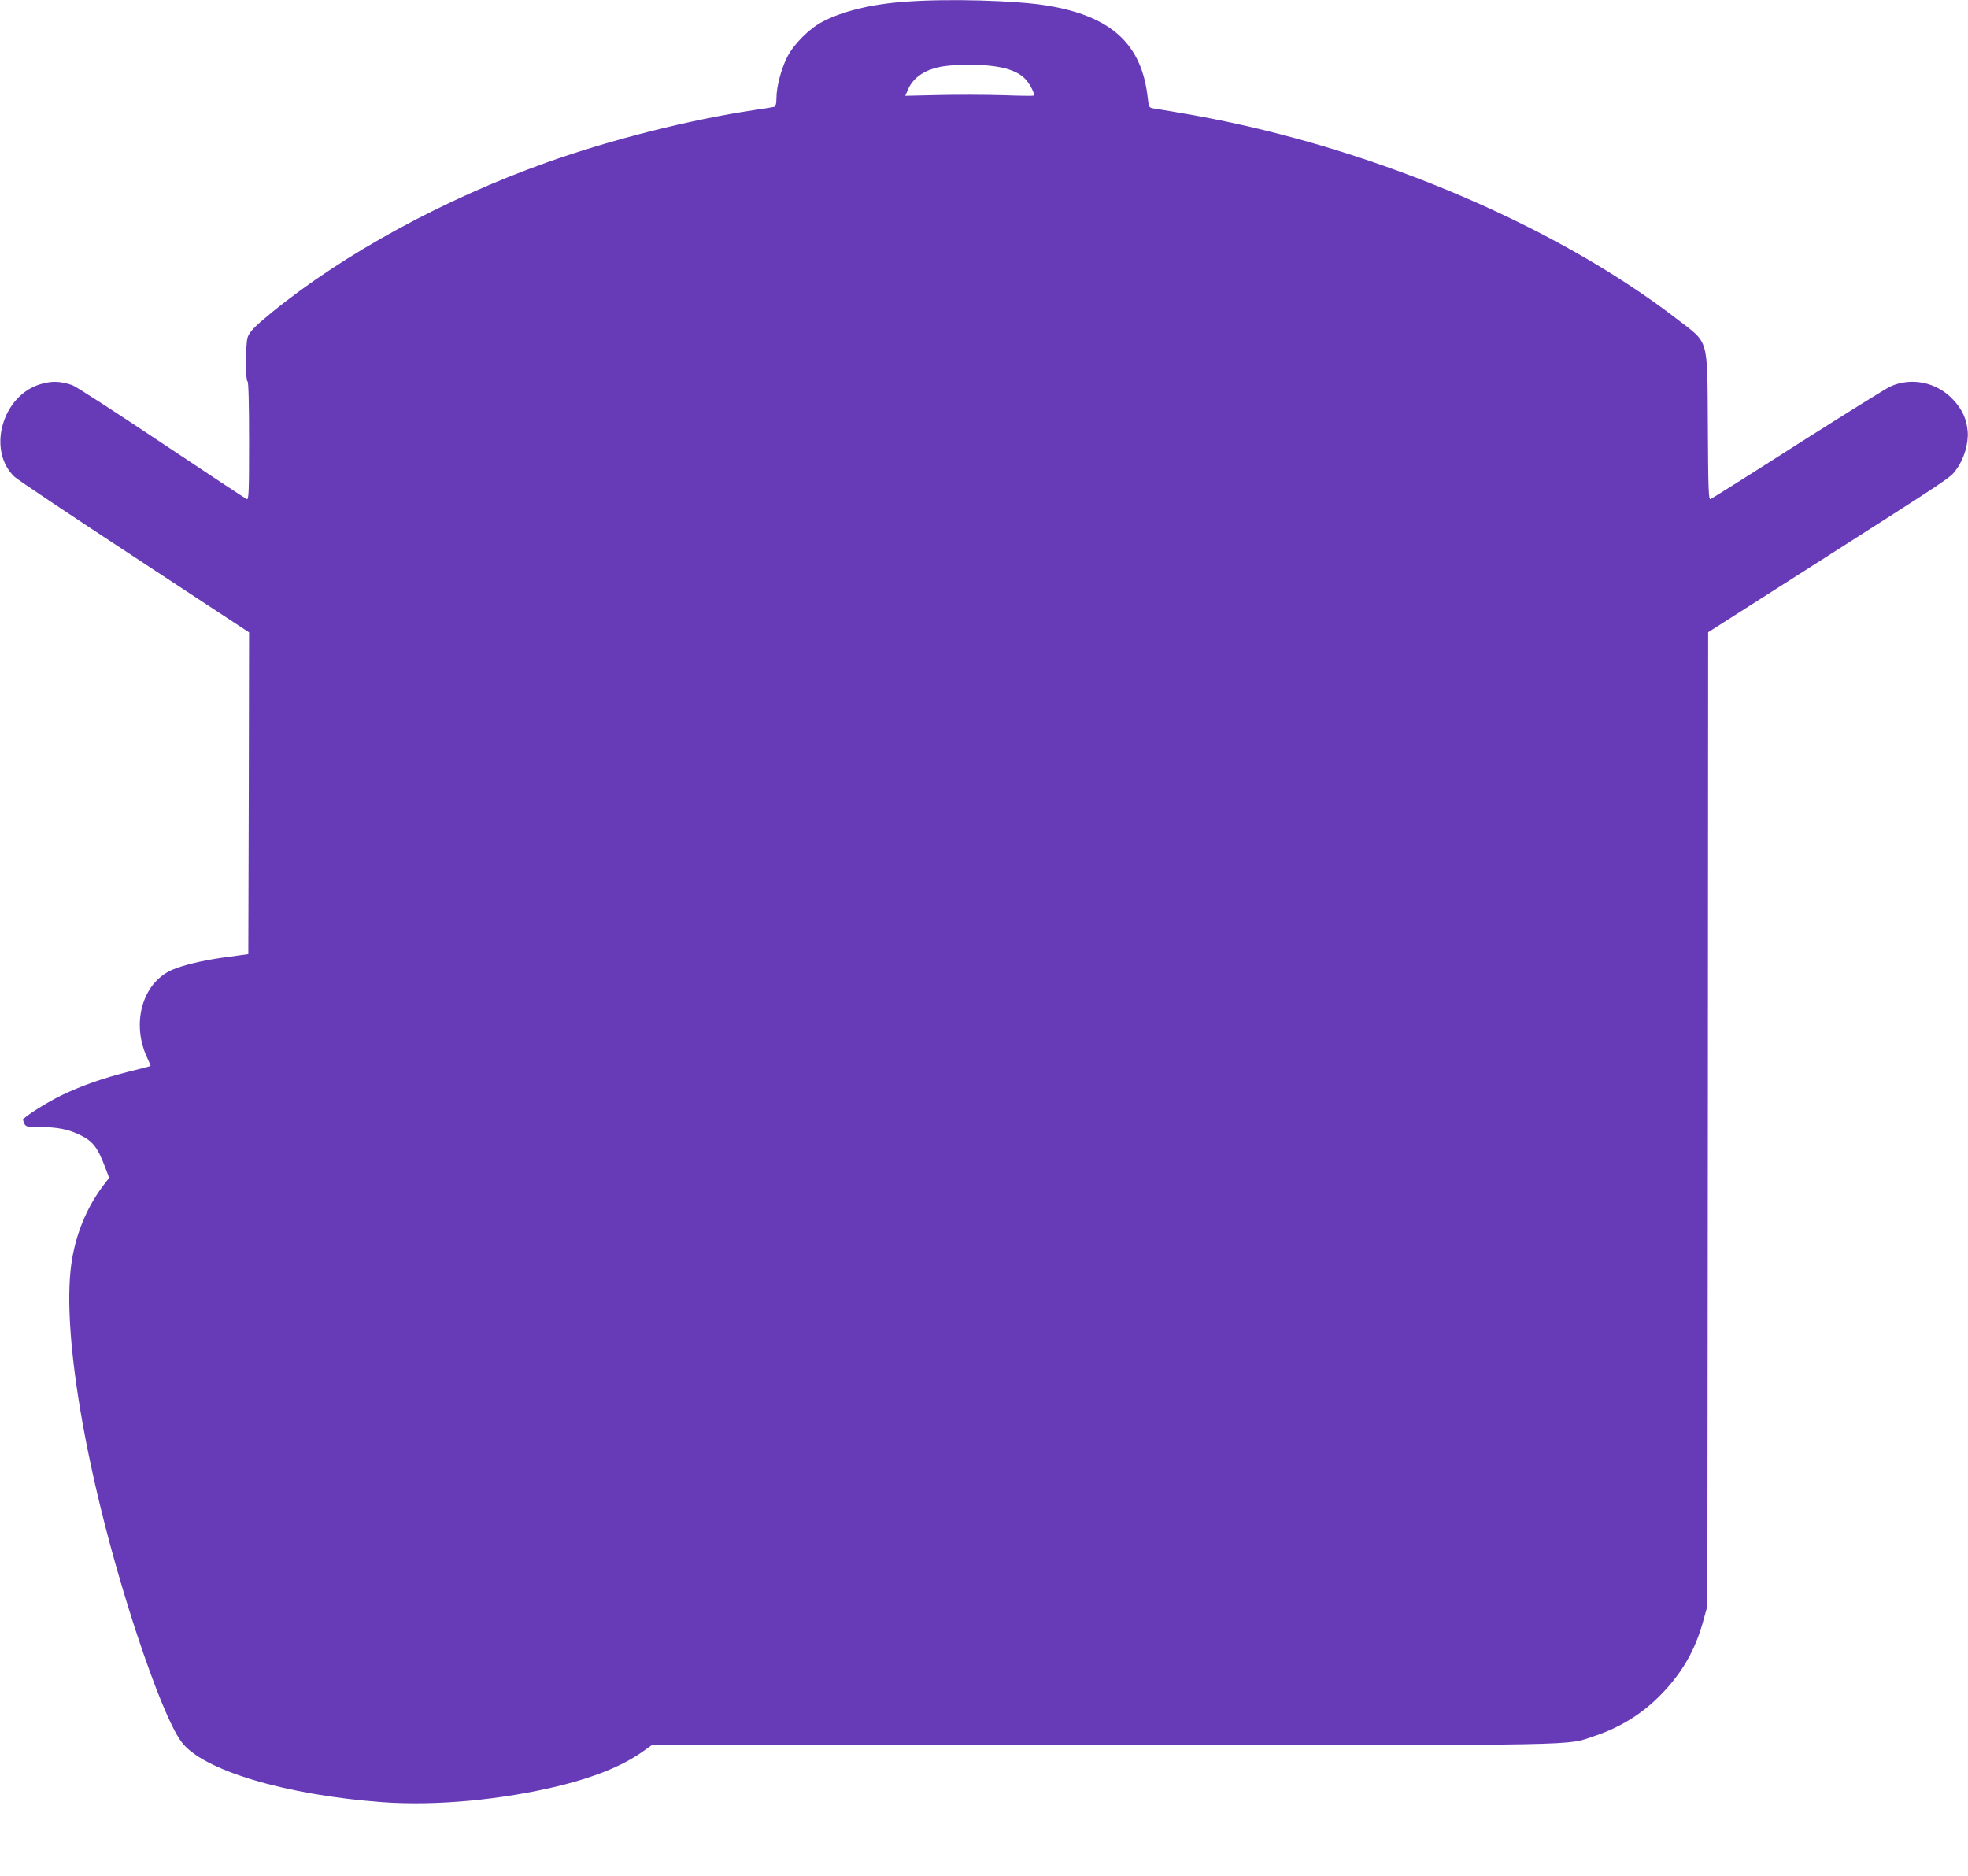
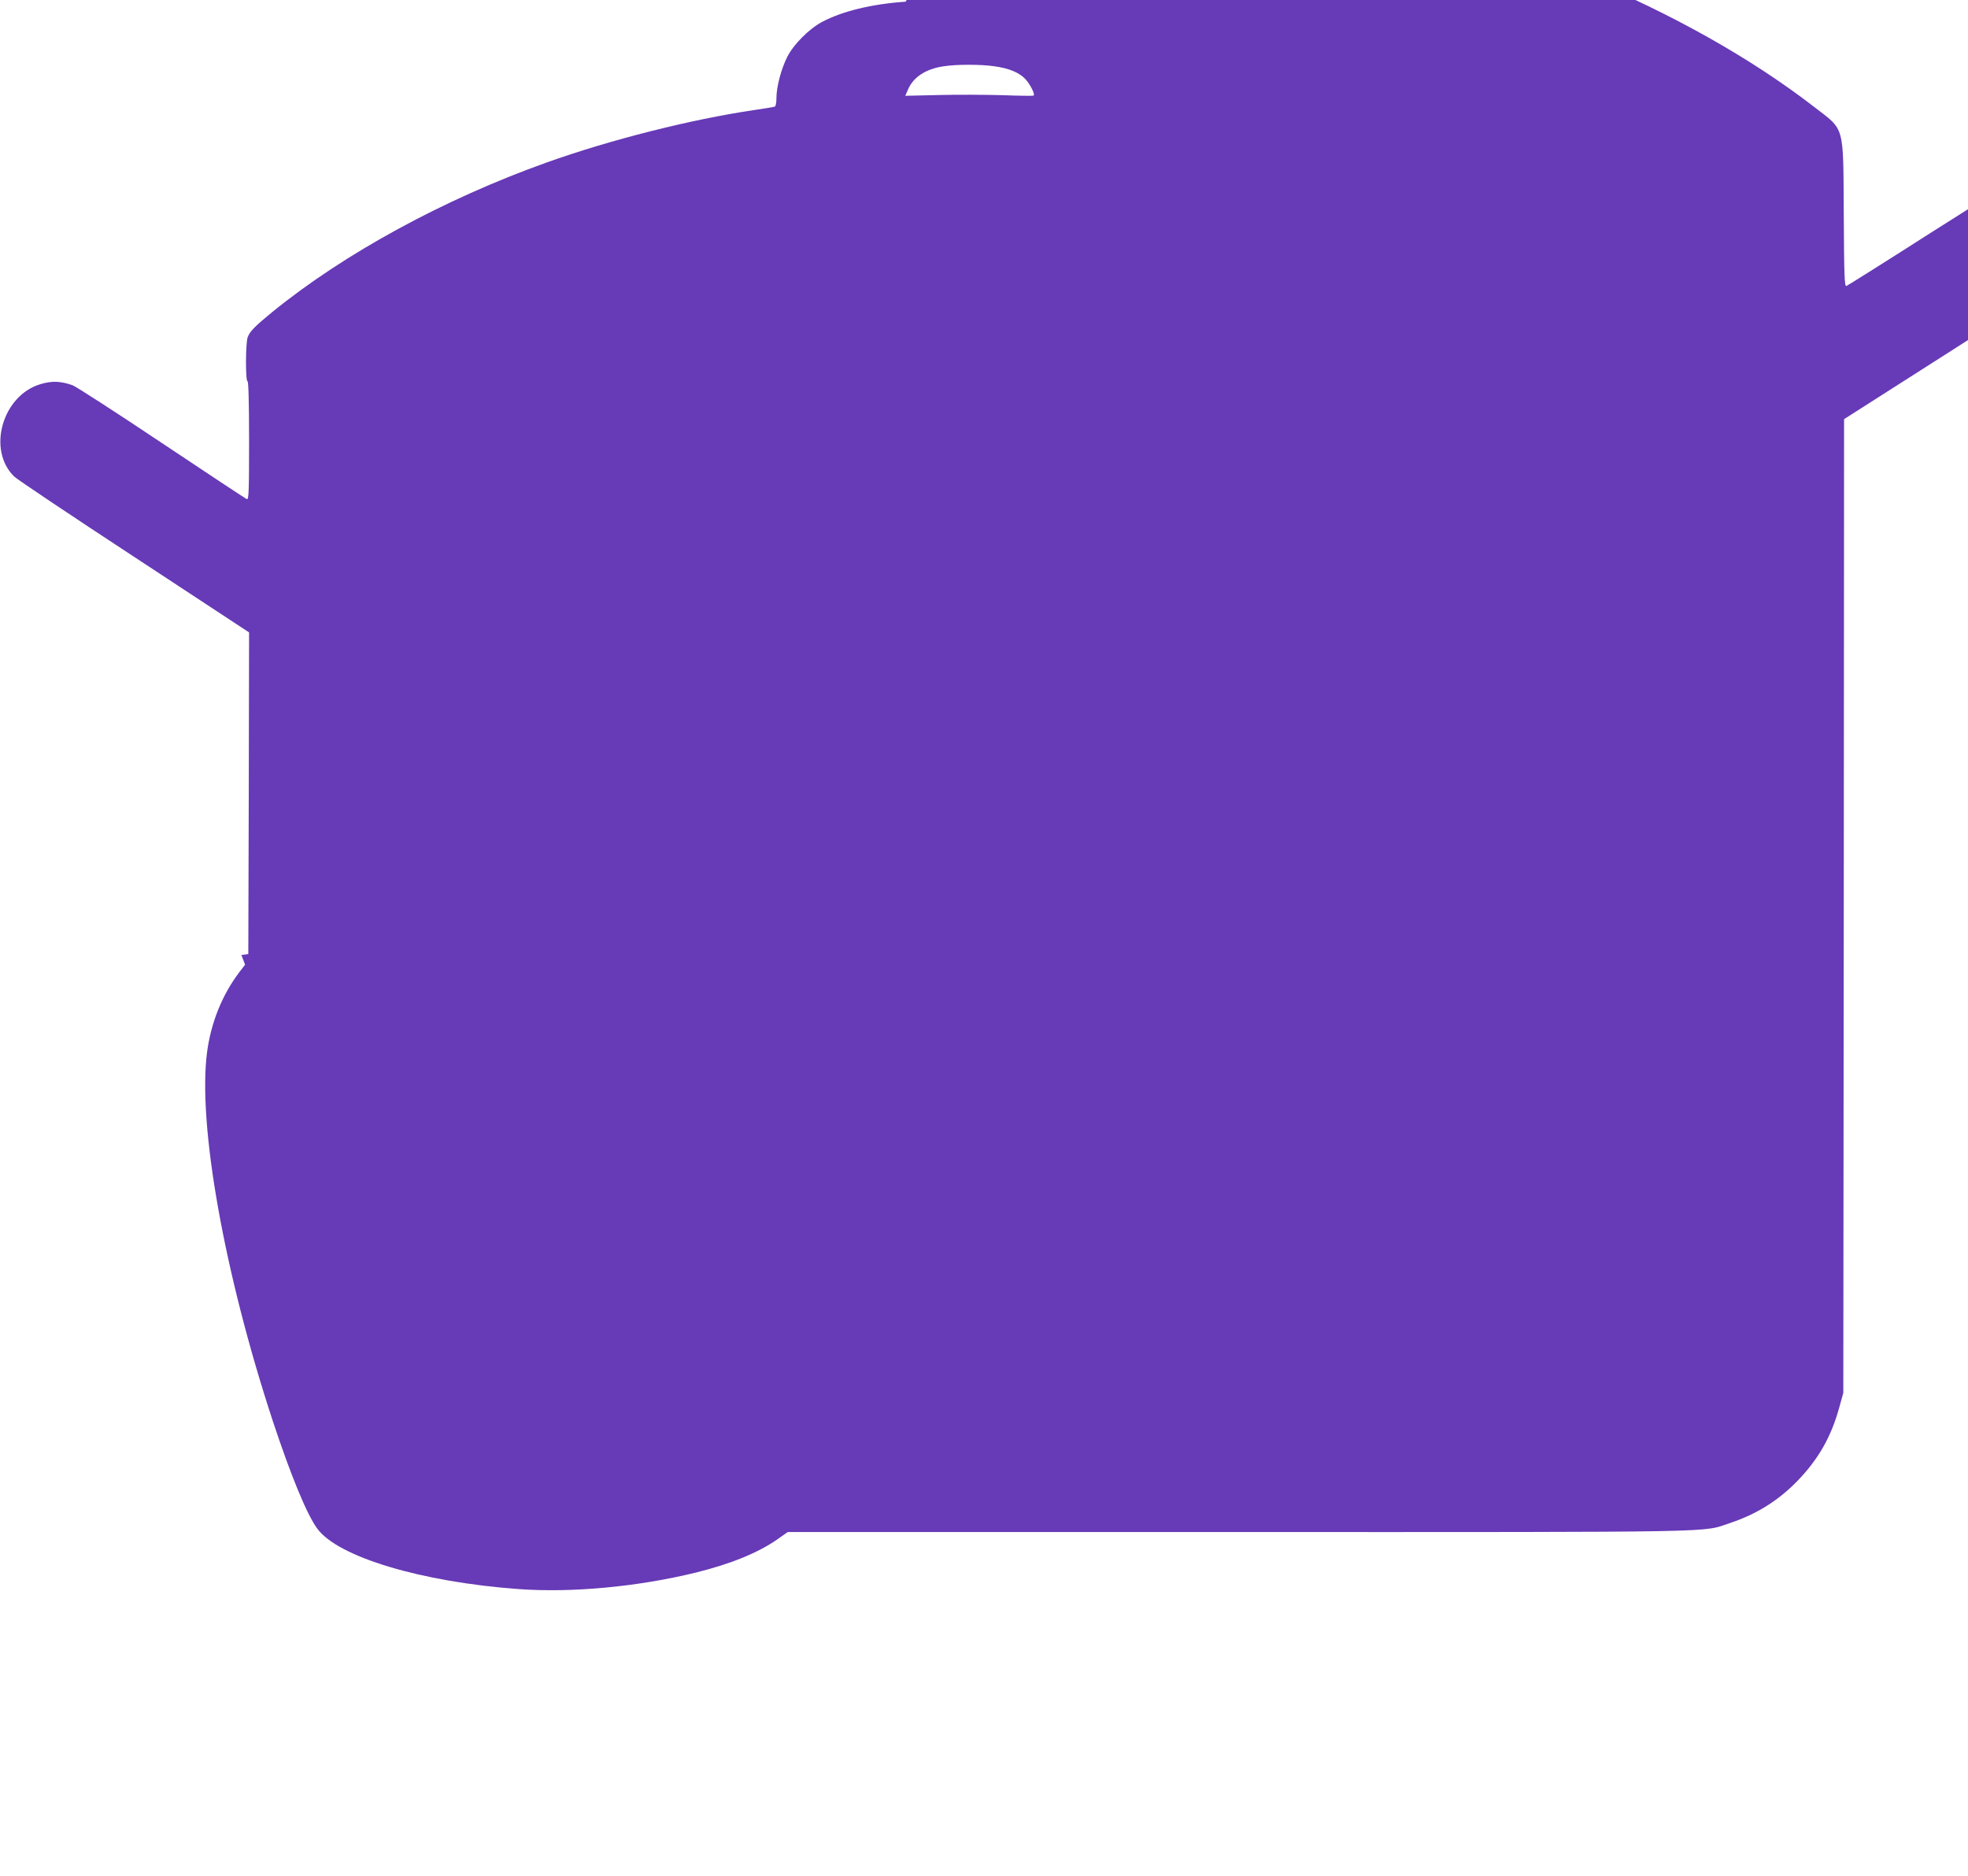
<svg xmlns="http://www.w3.org/2000/svg" version="1.0" width="1280pt" height="1220pt" viewBox="0 0 1280 1220" preserveAspectRatio="xMidYMid meet">
  <g transform="translate(0,1220) scale(0.1,-0.1)" fill="#673ab7" stroke="none">
-     <path d="M5890 12189 c-220 -15 -413 -62 -544 -132 -83 -44 -185 -146 -225 -226 -40 -78 -71 -196 -71 -268 0 -34 -5 -55 -12 -57 -7 -2 -65 -12 -128 -21 -415 -61 -941 -194 -1355 -342 -669 -239 -1315 -591 -1785 -973 -112 -92 -145 -125 -159 -163 -14 -36 -15 -287 -1 -287 6 0 10 -135 10 -386 0 -339 -2 -385 -15 -380 -8 3 -257 168 -554 366 -296 198 -558 367 -580 375 -79 27 -134 29 -210 6 -246 -75 -346 -427 -169 -600 18 -18 369 -253 781 -523 l747 -491 -2 -1046 -3 -1046 -45 -6 c-25 -4 -83 -12 -130 -18 -122 -17 -256 -50 -320 -78 -196 -86 -269 -352 -160 -578 12 -26 21 -47 19 -48 -2 -1 -70 -19 -151 -39 -158 -40 -297 -89 -423 -149 -92 -43 -255 -146 -255 -161 0 -5 5 -18 10 -29 9 -17 22 -19 99 -19 109 0 178 -13 250 -46 93 -42 125 -82 177 -221 l24 -63 -39 -51 c-110 -146 -182 -324 -208 -516 -62 -469 111 -1440 428 -2403 117 -353 220 -604 288 -697 134 -185 678 -348 1311 -394 346 -25 773 15 1150 107 231 57 409 130 537 220 l62 44 2933 0 c3226 0 3007 -4 3200 60 170 57 312 146 434 272 136 140 220 287 272 476 l27 97 3 3167 2 3166 663 423 c940 600 910 580 951 636 50 67 80 168 74 247 -7 81 -35 143 -95 207 -106 114 -272 148 -409 85 -28 -13 -299 -182 -603 -375 -303 -194 -558 -354 -566 -357 -12 -5 -15 63 -17 468 -4 588 9 541 -193 697 -827 639 -2069 1154 -3256 1350 -68 12 -138 23 -156 26 -30 5 -31 8 -38 68 -38 350 -236 532 -655 601 -202 33 -643 46 -920 25z m577 -420 c95 -13 160 -40 201 -82 32 -34 67 -103 54 -109 -4 -2 -95 -1 -202 3 -107 3 -293 4 -413 1 l-219 -5 17 39 c34 82 116 136 233 153 84 13 240 13 329 0z" />
+     <path d="M5890 12189 c-220 -15 -413 -62 -544 -132 -83 -44 -185 -146 -225 -226 -40 -78 -71 -196 -71 -268 0 -34 -5 -55 -12 -57 -7 -2 -65 -12 -128 -21 -415 -61 -941 -194 -1355 -342 -669 -239 -1315 -591 -1785 -973 -112 -92 -145 -125 -159 -163 -14 -36 -15 -287 -1 -287 6 0 10 -135 10 -386 0 -339 -2 -385 -15 -380 -8 3 -257 168 -554 366 -296 198 -558 367 -580 375 -79 27 -134 29 -210 6 -246 -75 -346 -427 -169 -600 18 -18 369 -253 781 -523 l747 -491 -2 -1046 -3 -1046 -45 -6 l24 -63 -39 -51 c-110 -146 -182 -324 -208 -516 -62 -469 111 -1440 428 -2403 117 -353 220 -604 288 -697 134 -185 678 -348 1311 -394 346 -25 773 15 1150 107 231 57 409 130 537 220 l62 44 2933 0 c3226 0 3007 -4 3200 60 170 57 312 146 434 272 136 140 220 287 272 476 l27 97 3 3167 2 3166 663 423 c940 600 910 580 951 636 50 67 80 168 74 247 -7 81 -35 143 -95 207 -106 114 -272 148 -409 85 -28 -13 -299 -182 -603 -375 -303 -194 -558 -354 -566 -357 -12 -5 -15 63 -17 468 -4 588 9 541 -193 697 -827 639 -2069 1154 -3256 1350 -68 12 -138 23 -156 26 -30 5 -31 8 -38 68 -38 350 -236 532 -655 601 -202 33 -643 46 -920 25z m577 -420 c95 -13 160 -40 201 -82 32 -34 67 -103 54 -109 -4 -2 -95 -1 -202 3 -107 3 -293 4 -413 1 l-219 -5 17 39 c34 82 116 136 233 153 84 13 240 13 329 0z" />
  </g>
</svg>